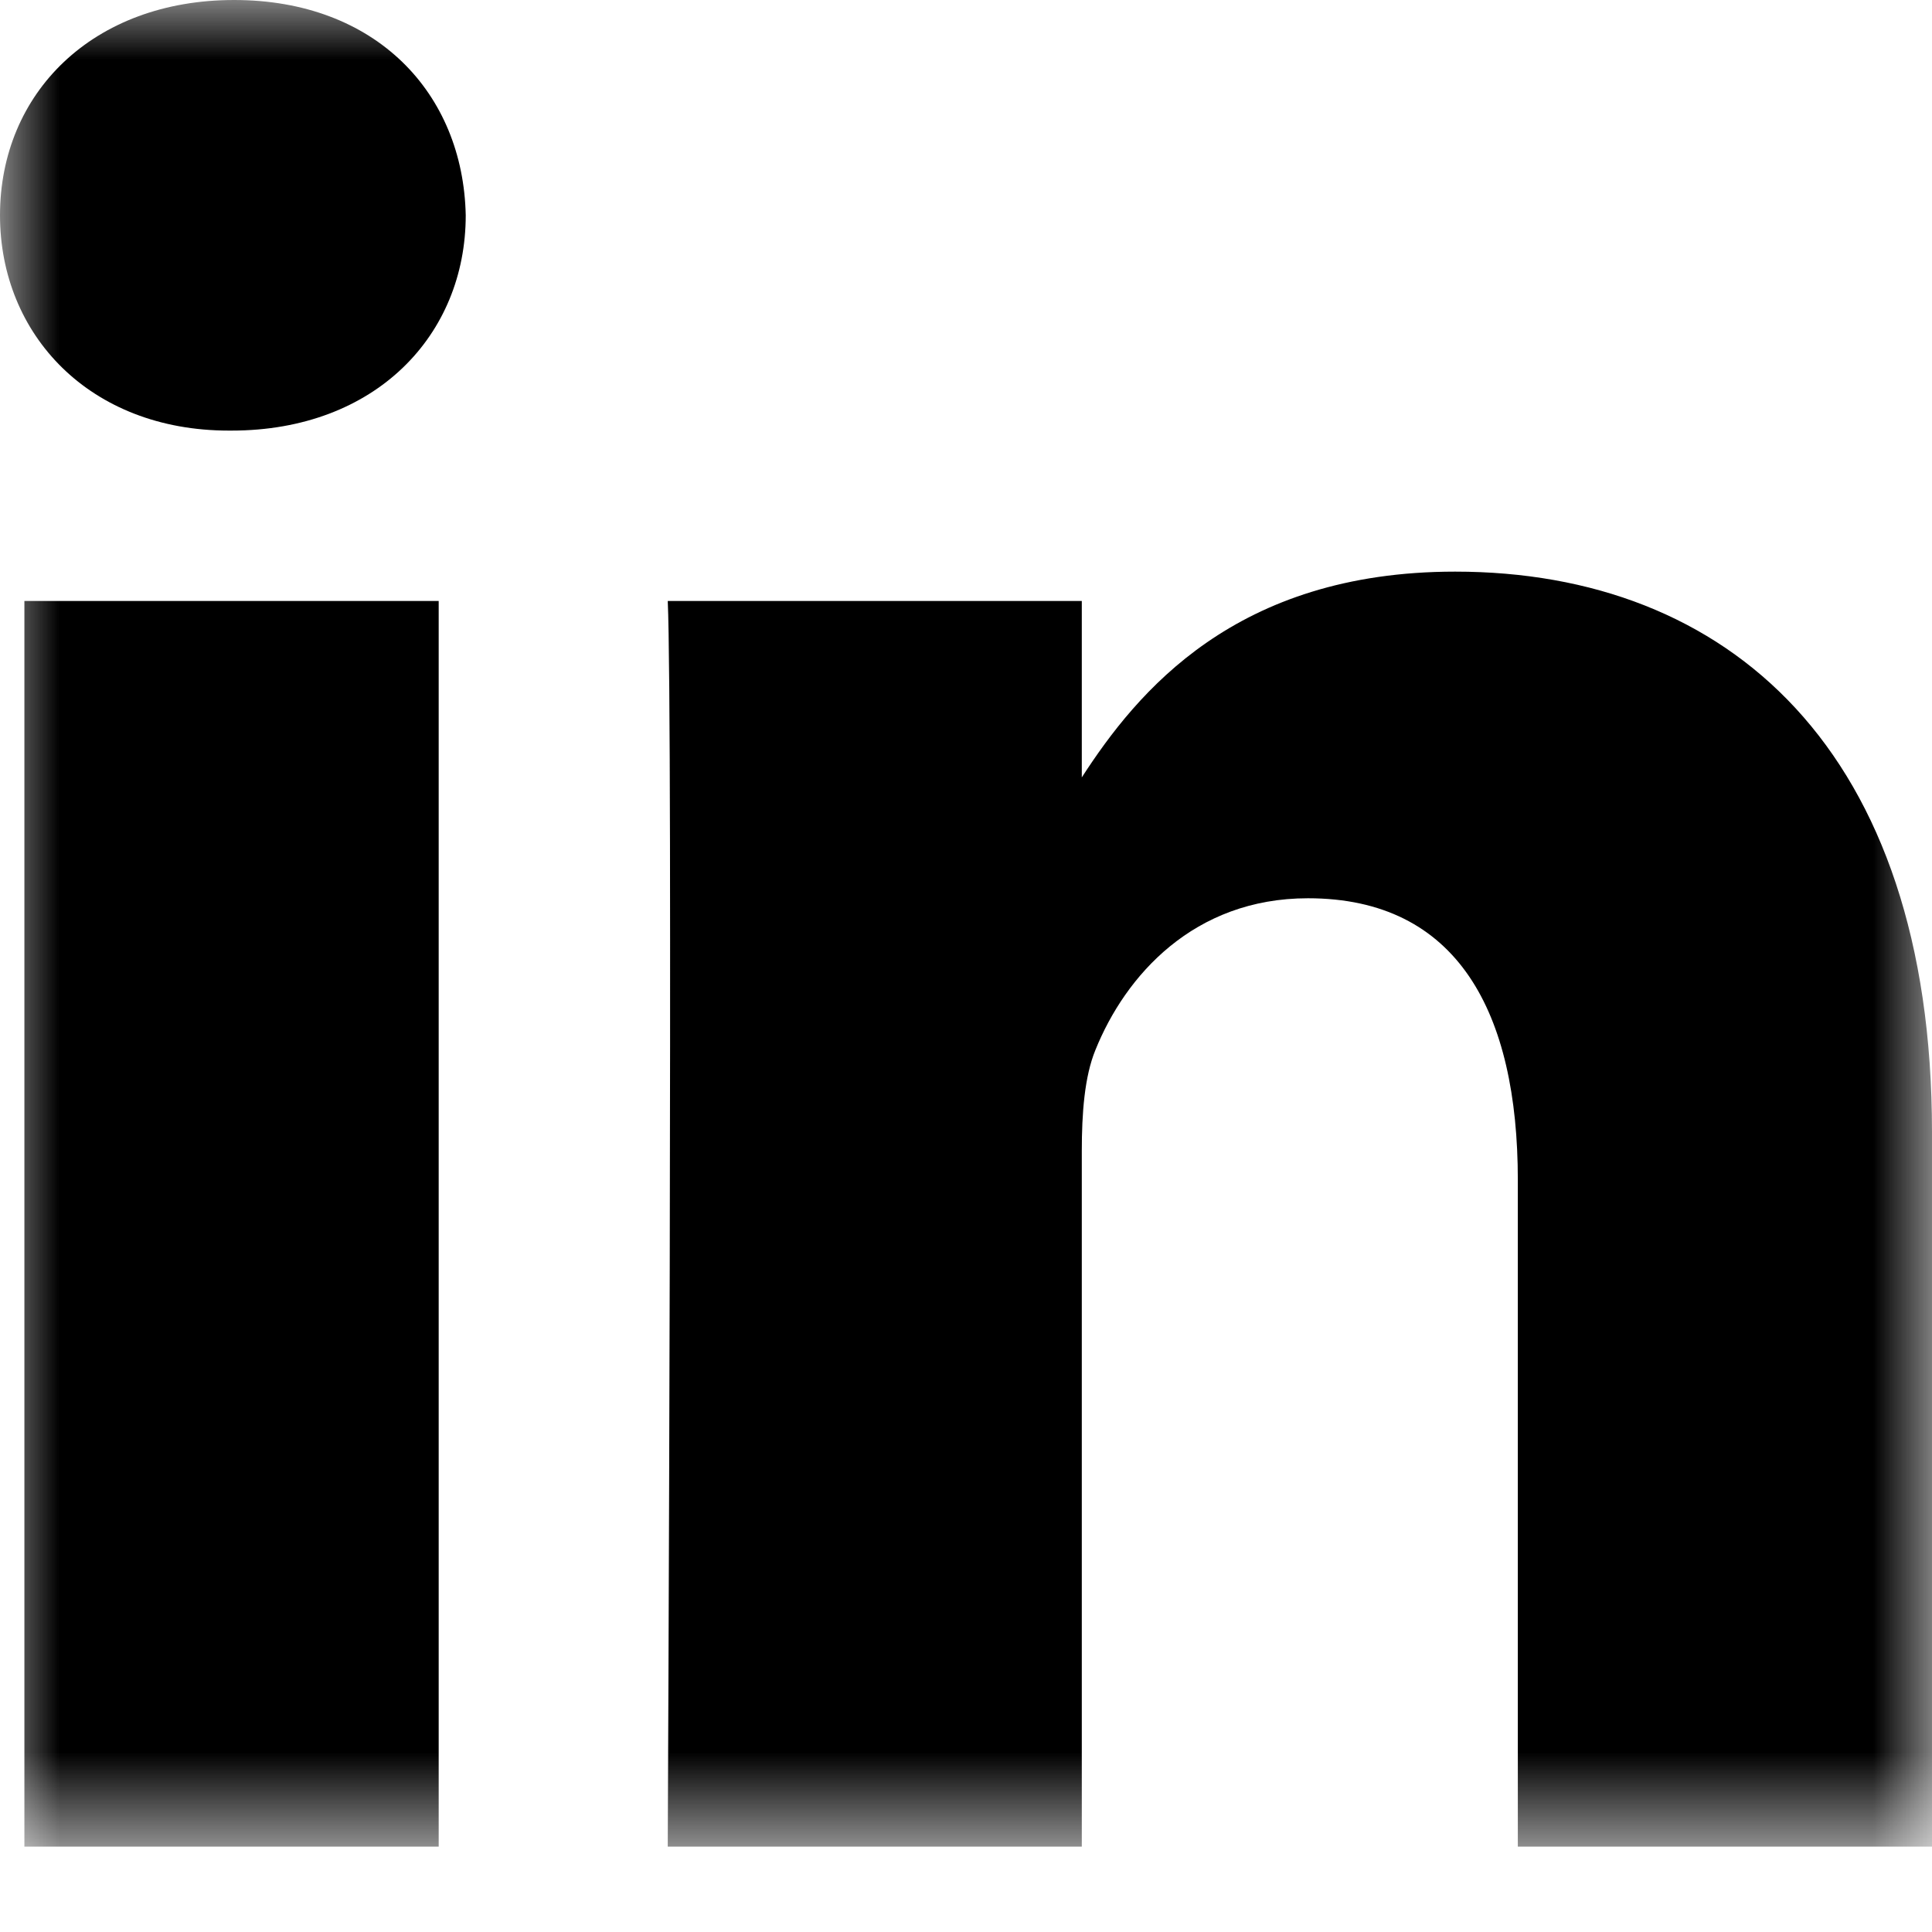
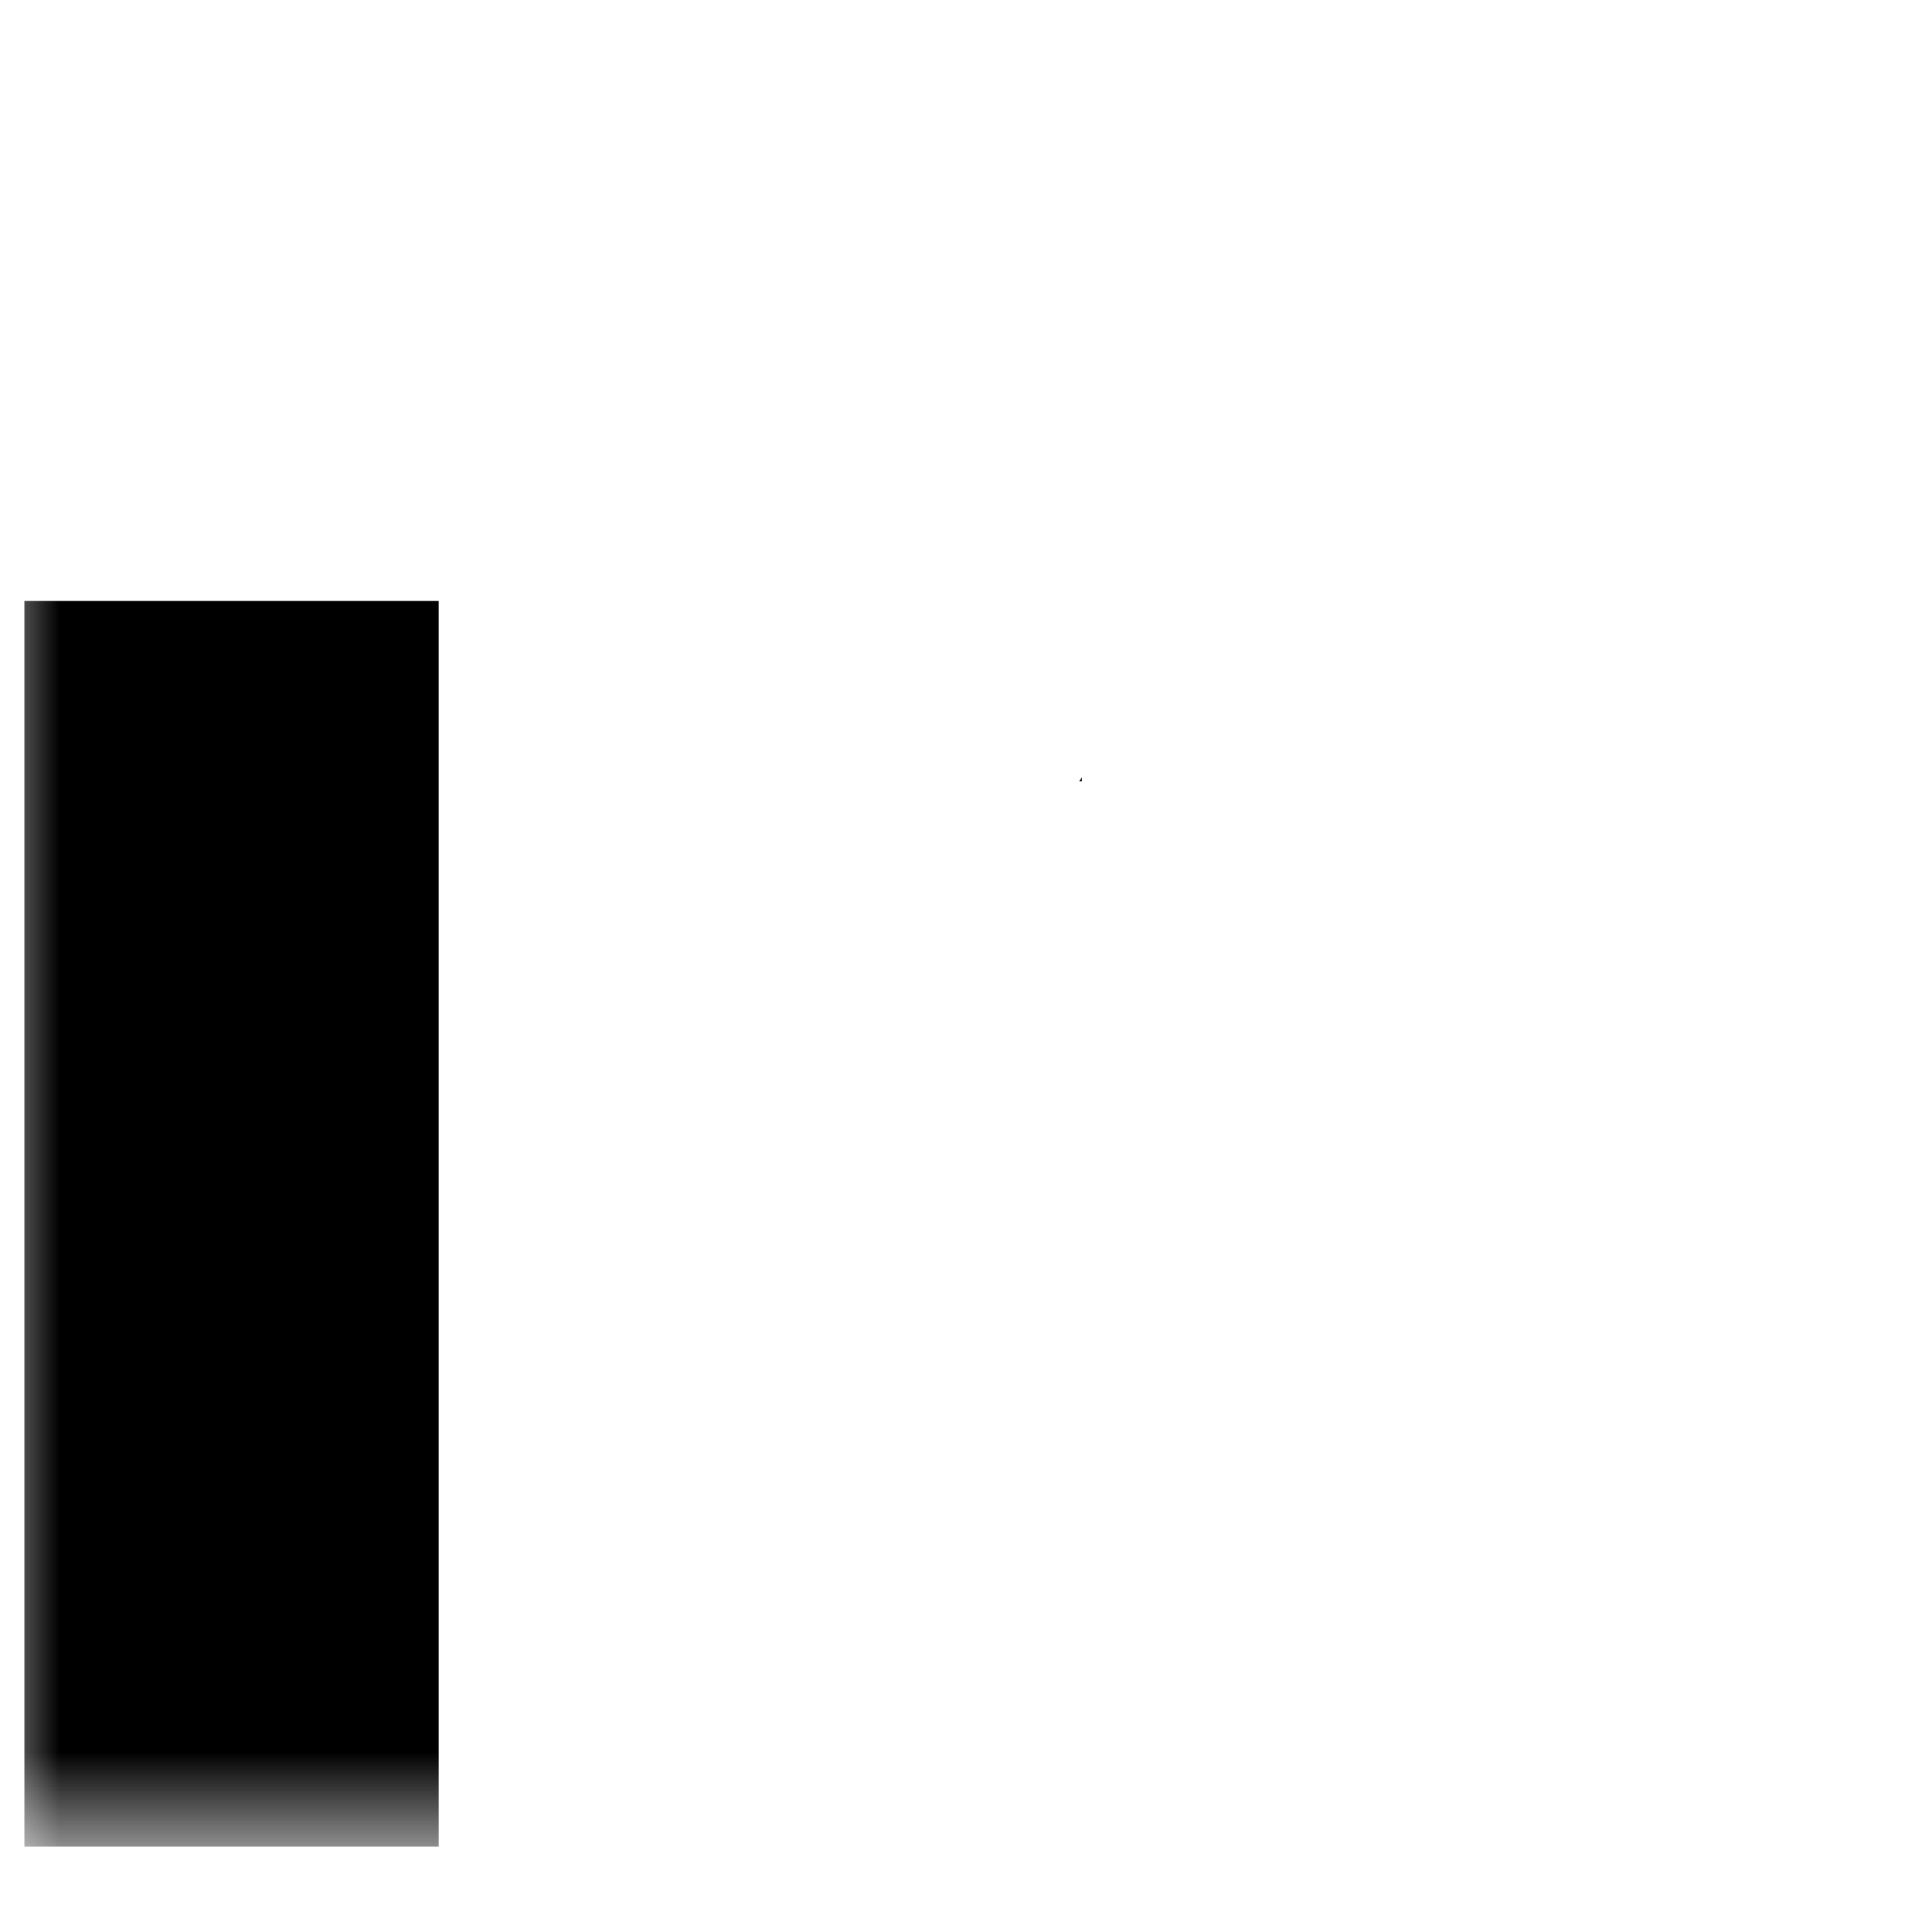
<svg xmlns="http://www.w3.org/2000/svg" xmlns:xlink="http://www.w3.org/1999/xlink" width="16px" height="16px" viewBox="0 0 16 16" version="1.1">
  <title>Page 1</title>
  <desc>Created with Sketch.</desc>
  <defs>
    <polygon id="path-1" points="0 15.293 16 15.293 16 -1.77635684e-15 0 -1.77635684e-15" />
  </defs>
  <g id="Page-1" stroke="none" stroke-width="1" fill="none" fill-rule="evenodd">
    <g id="HP-2" transform="translate(-1400, -4611)">
      <g id="Group-25" transform="translate(0, 4327)">
        <g id="Page-1" transform="translate(1400, 284)">
          <path d="M8.959,6.471 L8.959,6.438 C8.953,6.45 8.944,6.461 8.937,6.471 L8.959,6.471 Z" id="Fill-1" fill="#000000" />
          <mask id="mask-2" fill="white">
            <use xlink:href="#path-1" />
          </mask>
          <g id="Clip-4" />
          <polygon id="Fill-3" fill="#000000" mask="url(#mask-2)" points="0.202 15.293 3.633 15.293 3.633 4.977 0.202 4.977" />
-           <path d="M1.917,3.566 L1.895,3.566 C0.744,3.566 0,2.773 0,1.783 C0,0.771 0.768,0 1.939,0 C3.113,0 3.836,0.771 3.857,1.783 C3.857,2.773 3.113,3.566 1.917,3.566" id="Fill-5" fill="#000000" mask="url(#mask-2)" />
-           <path d="M16,15.293 L12.57,15.293 L12.57,9.773 C12.57,8.387 12.074,7.439 10.832,7.439 C9.886,7.439 9.32,8.08 9.072,8.695 C8.981,8.916 8.959,9.221 8.959,9.531 L8.959,15.293 L5.53,15.293 C5.53,15.293 5.574,5.943 5.53,4.977 L8.959,4.977 L8.959,6.438 C9.416,5.732 10.23,4.734 12.051,4.734 C14.307,4.734 16,6.207 16,9.377 L16,15.293 Z" id="Fill-6" fill="#000000" mask="url(#mask-2)" />
        </g>
      </g>
    </g>
  </g>
</svg>